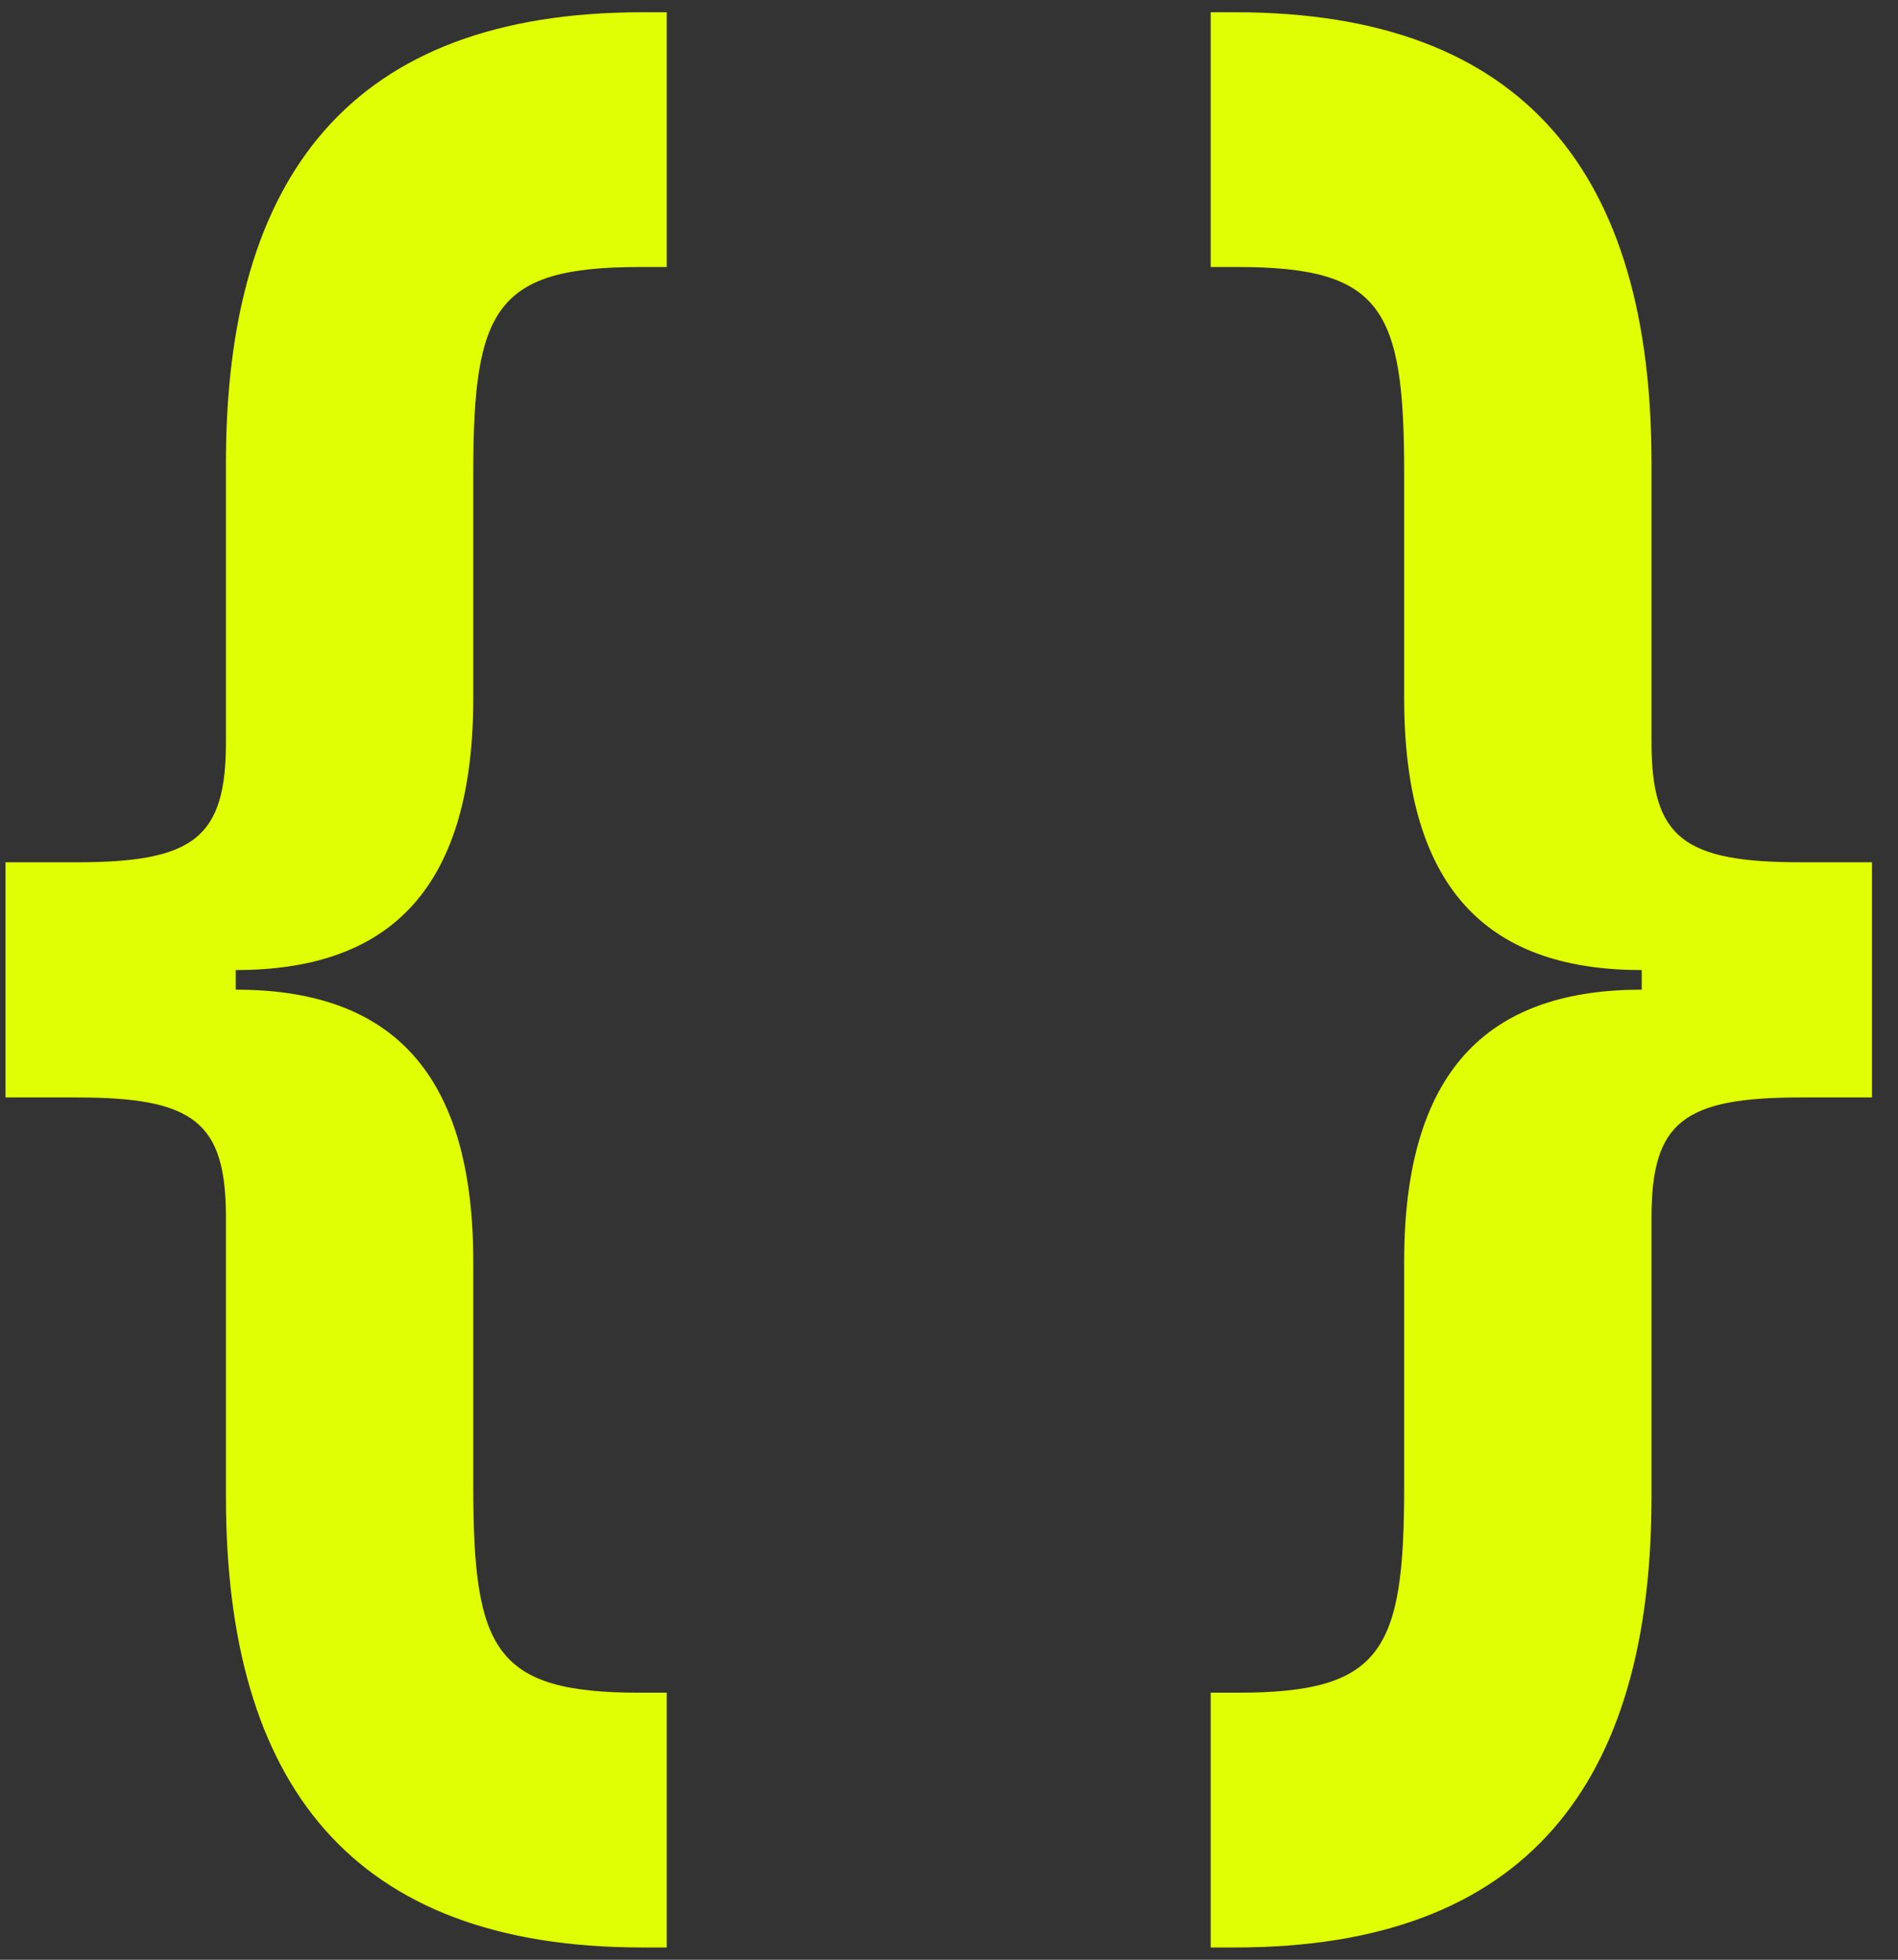
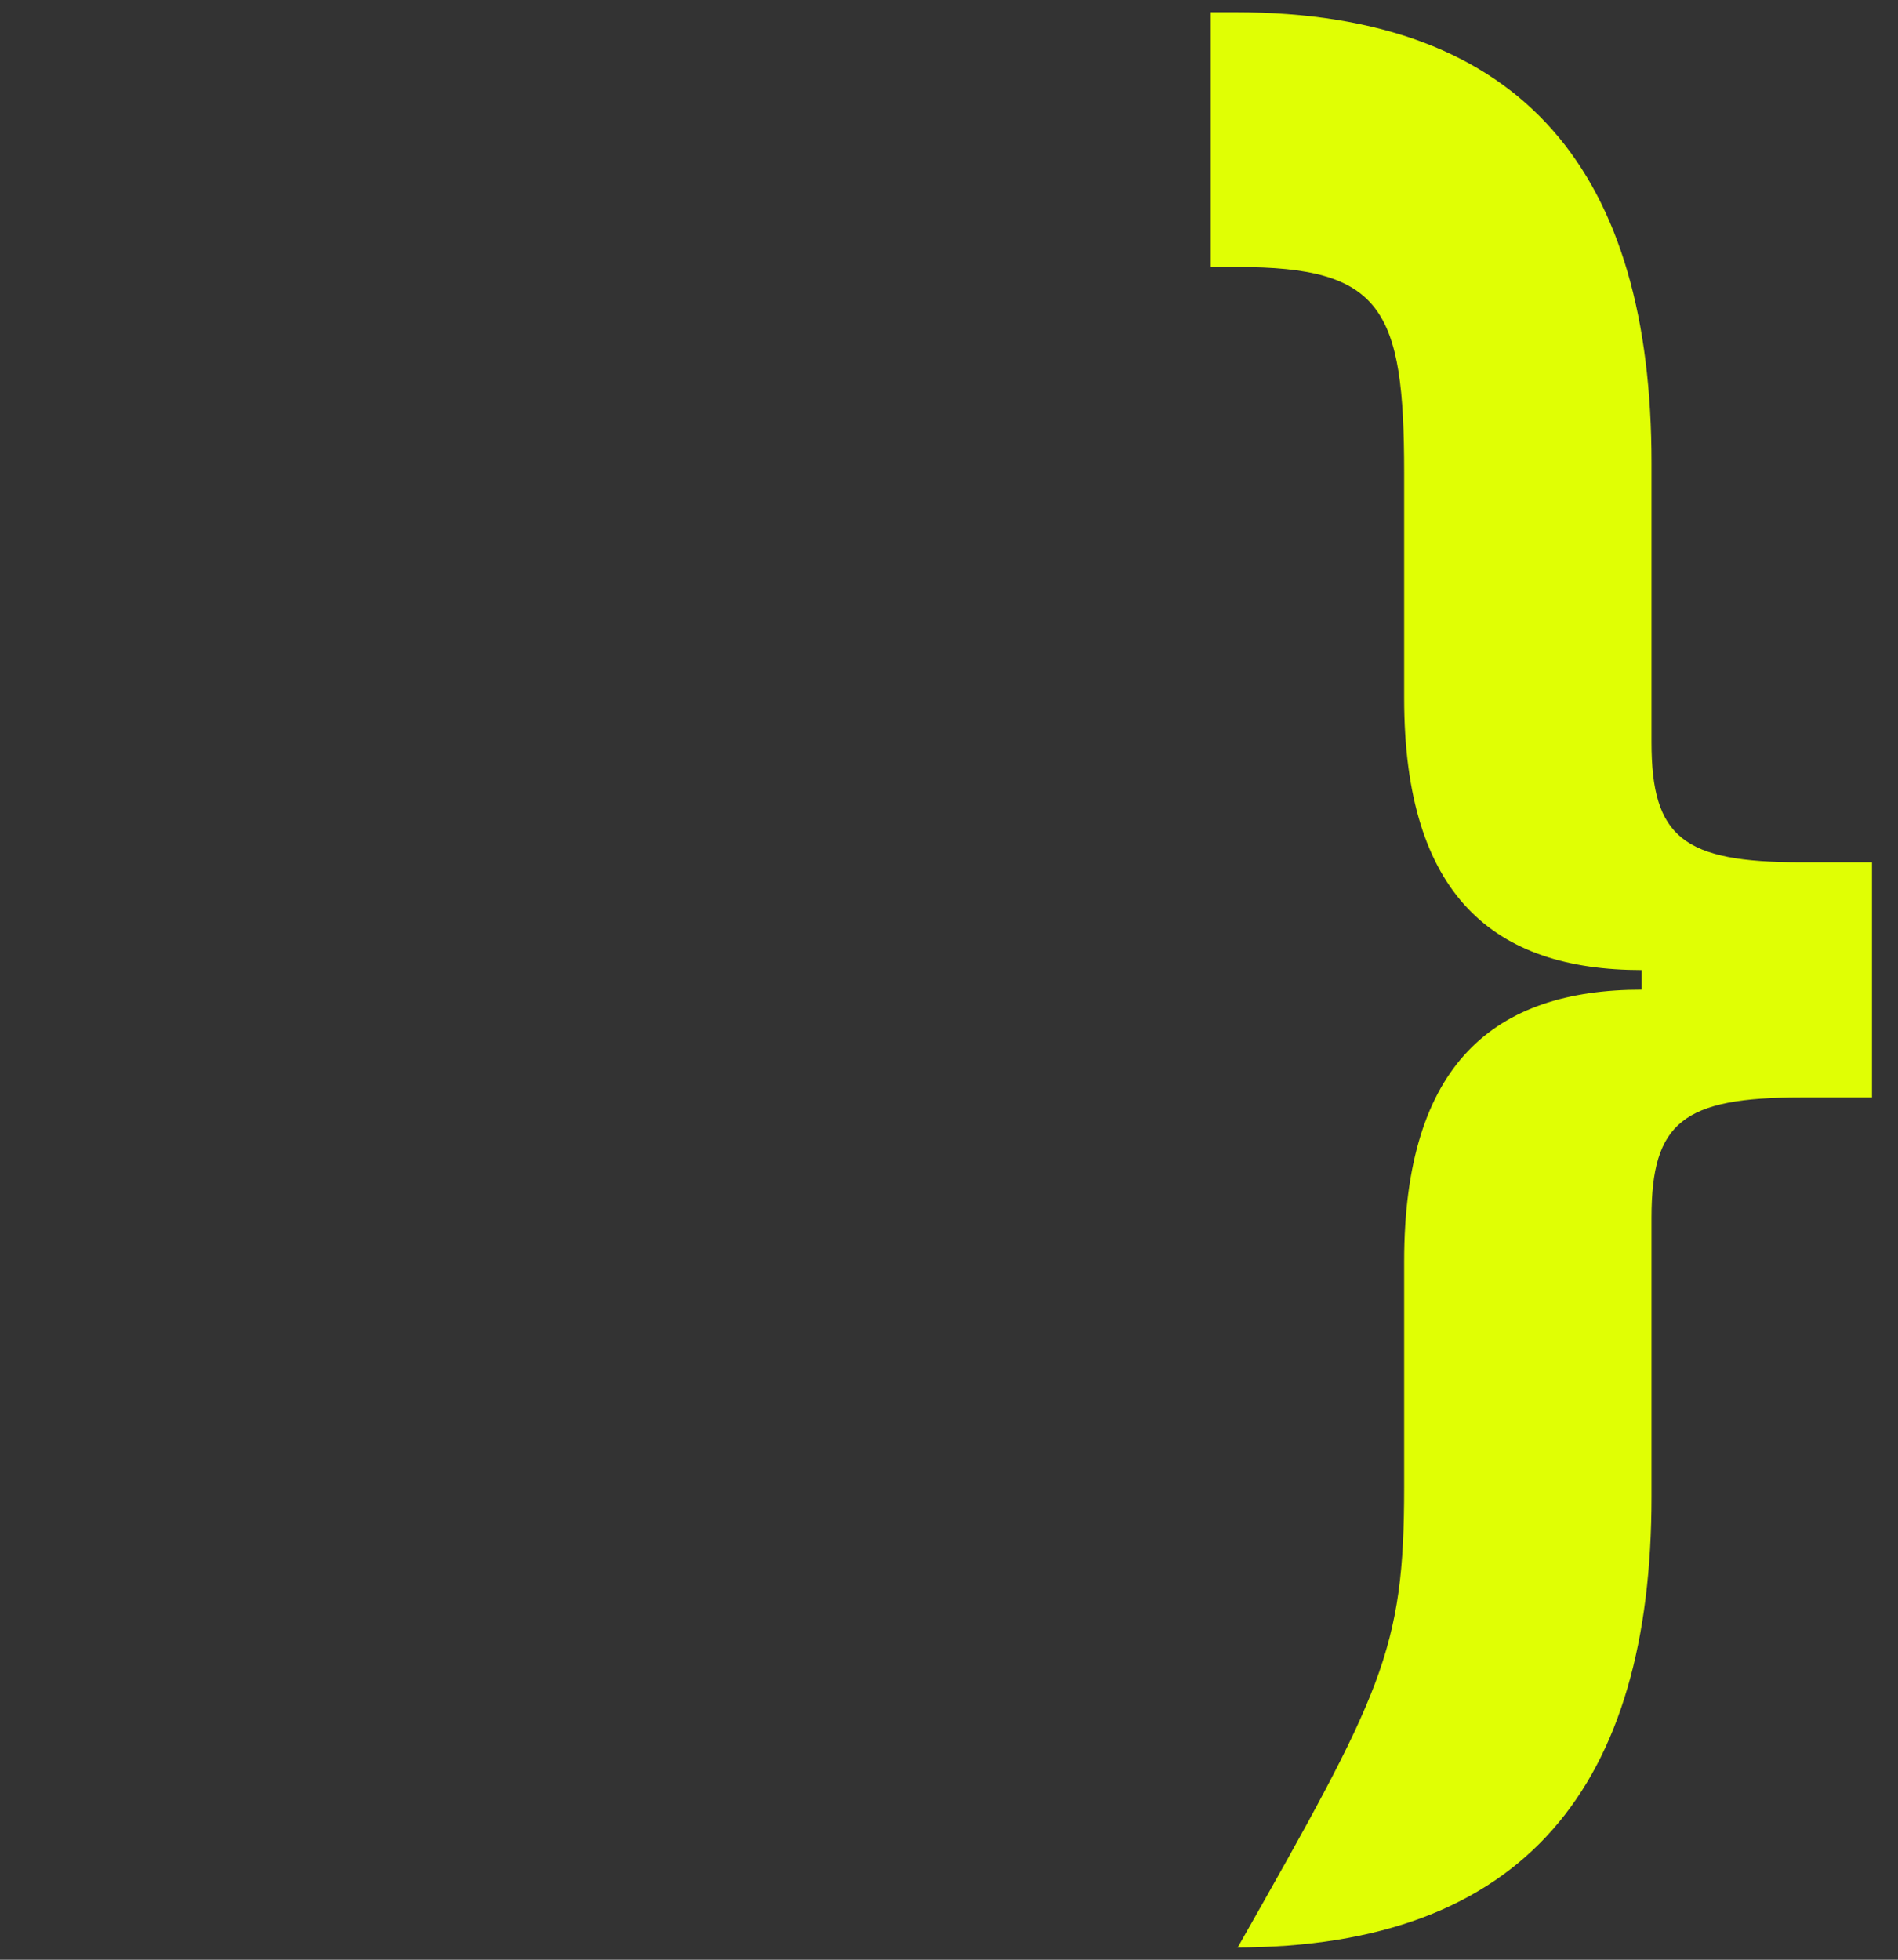
<svg xmlns="http://www.w3.org/2000/svg" width="31" height="32" viewBox="0 0 31 32" fill="none">
  <rect x="0" y="0" width="31" height="32" fill="#333333" stroke="none" />
-   <path d="M10.89 31.8H10.49C5.73 31.8 3.69 29.12 3.69 24.44V19.88C3.69 18.32 3.17 17.92 1.25 17.92H0.09V14.08H1.25C3.17 14.08 3.69 13.68 3.69 12.12V7.56C3.69 2.88 5.73 0.2 10.49 0.2H10.89V4.36H10.45C8.09 4.36 7.73 5.04 7.73 7.72V11.4C7.73 14.64 6.25 15.84 3.85 15.84V16.16C6.25 16.16 7.73 17.36 7.73 20.6V24.28C7.73 26.96 8.09 27.64 10.45 27.64H10.89V31.8Z" fill="#E0FF04" />
-   <path d="M19.774 0.2H20.174C24.934 0.2 26.974 2.88 26.974 7.56V12.12C26.974 13.68 27.494 14.08 29.415 14.08H30.575V17.92H29.415C27.494 17.92 26.974 18.32 26.974 19.88V24.44C26.974 29.12 24.934 31.8 20.174 31.8H19.774V27.64H20.215C22.575 27.64 22.934 26.96 22.934 24.28V20.6C22.934 17.36 24.415 16.16 26.814 16.16V15.84C24.415 15.84 22.934 14.64 22.934 11.4V7.72C22.934 5.04 22.575 4.36 20.215 4.36H19.774V0.2Z" fill="#E0FF04" />
+   <path d="M19.774 0.2H20.174C24.934 0.2 26.974 2.88 26.974 7.56V12.12C26.974 13.68 27.494 14.08 29.415 14.08H30.575V17.92H29.415C27.494 17.92 26.974 18.32 26.974 19.88V24.44C26.974 29.12 24.934 31.8 20.174 31.8H19.774H20.215C22.575 27.64 22.934 26.96 22.934 24.28V20.6C22.934 17.36 24.415 16.16 26.814 16.16V15.84C24.415 15.84 22.934 14.64 22.934 11.4V7.72C22.934 5.04 22.575 4.36 20.215 4.36H19.774V0.2Z" fill="#E0FF04" />
</svg>